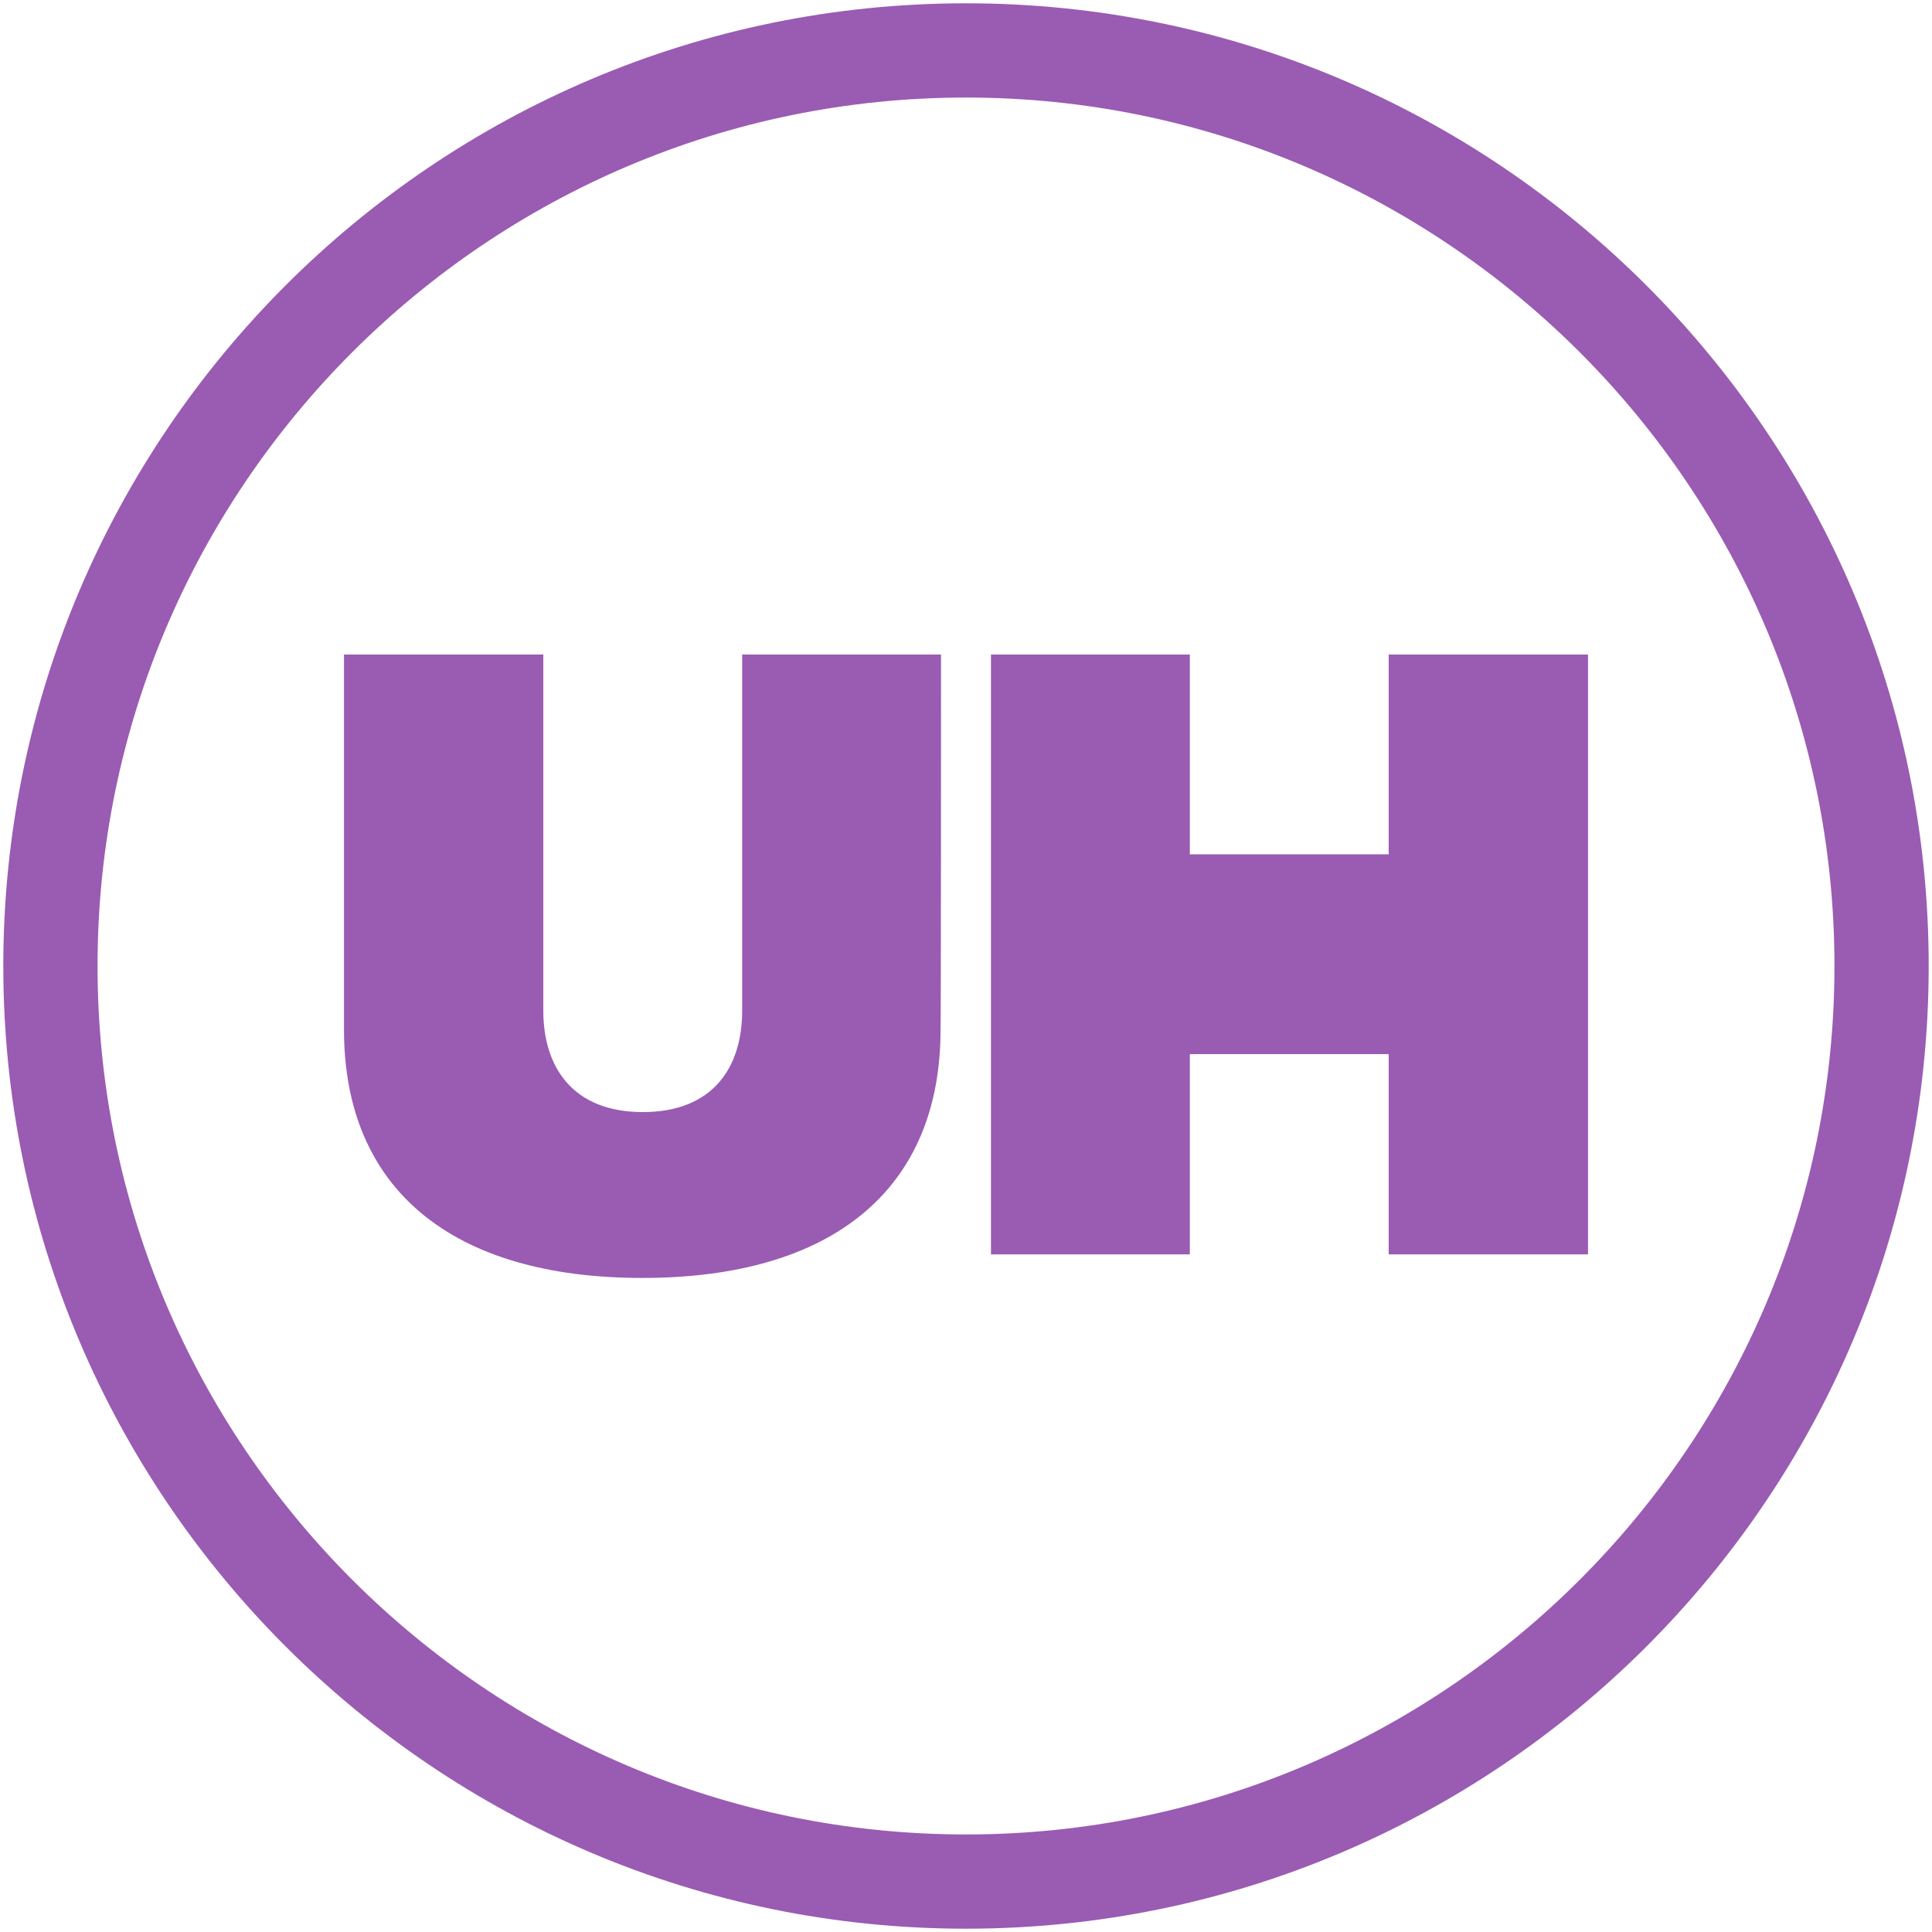
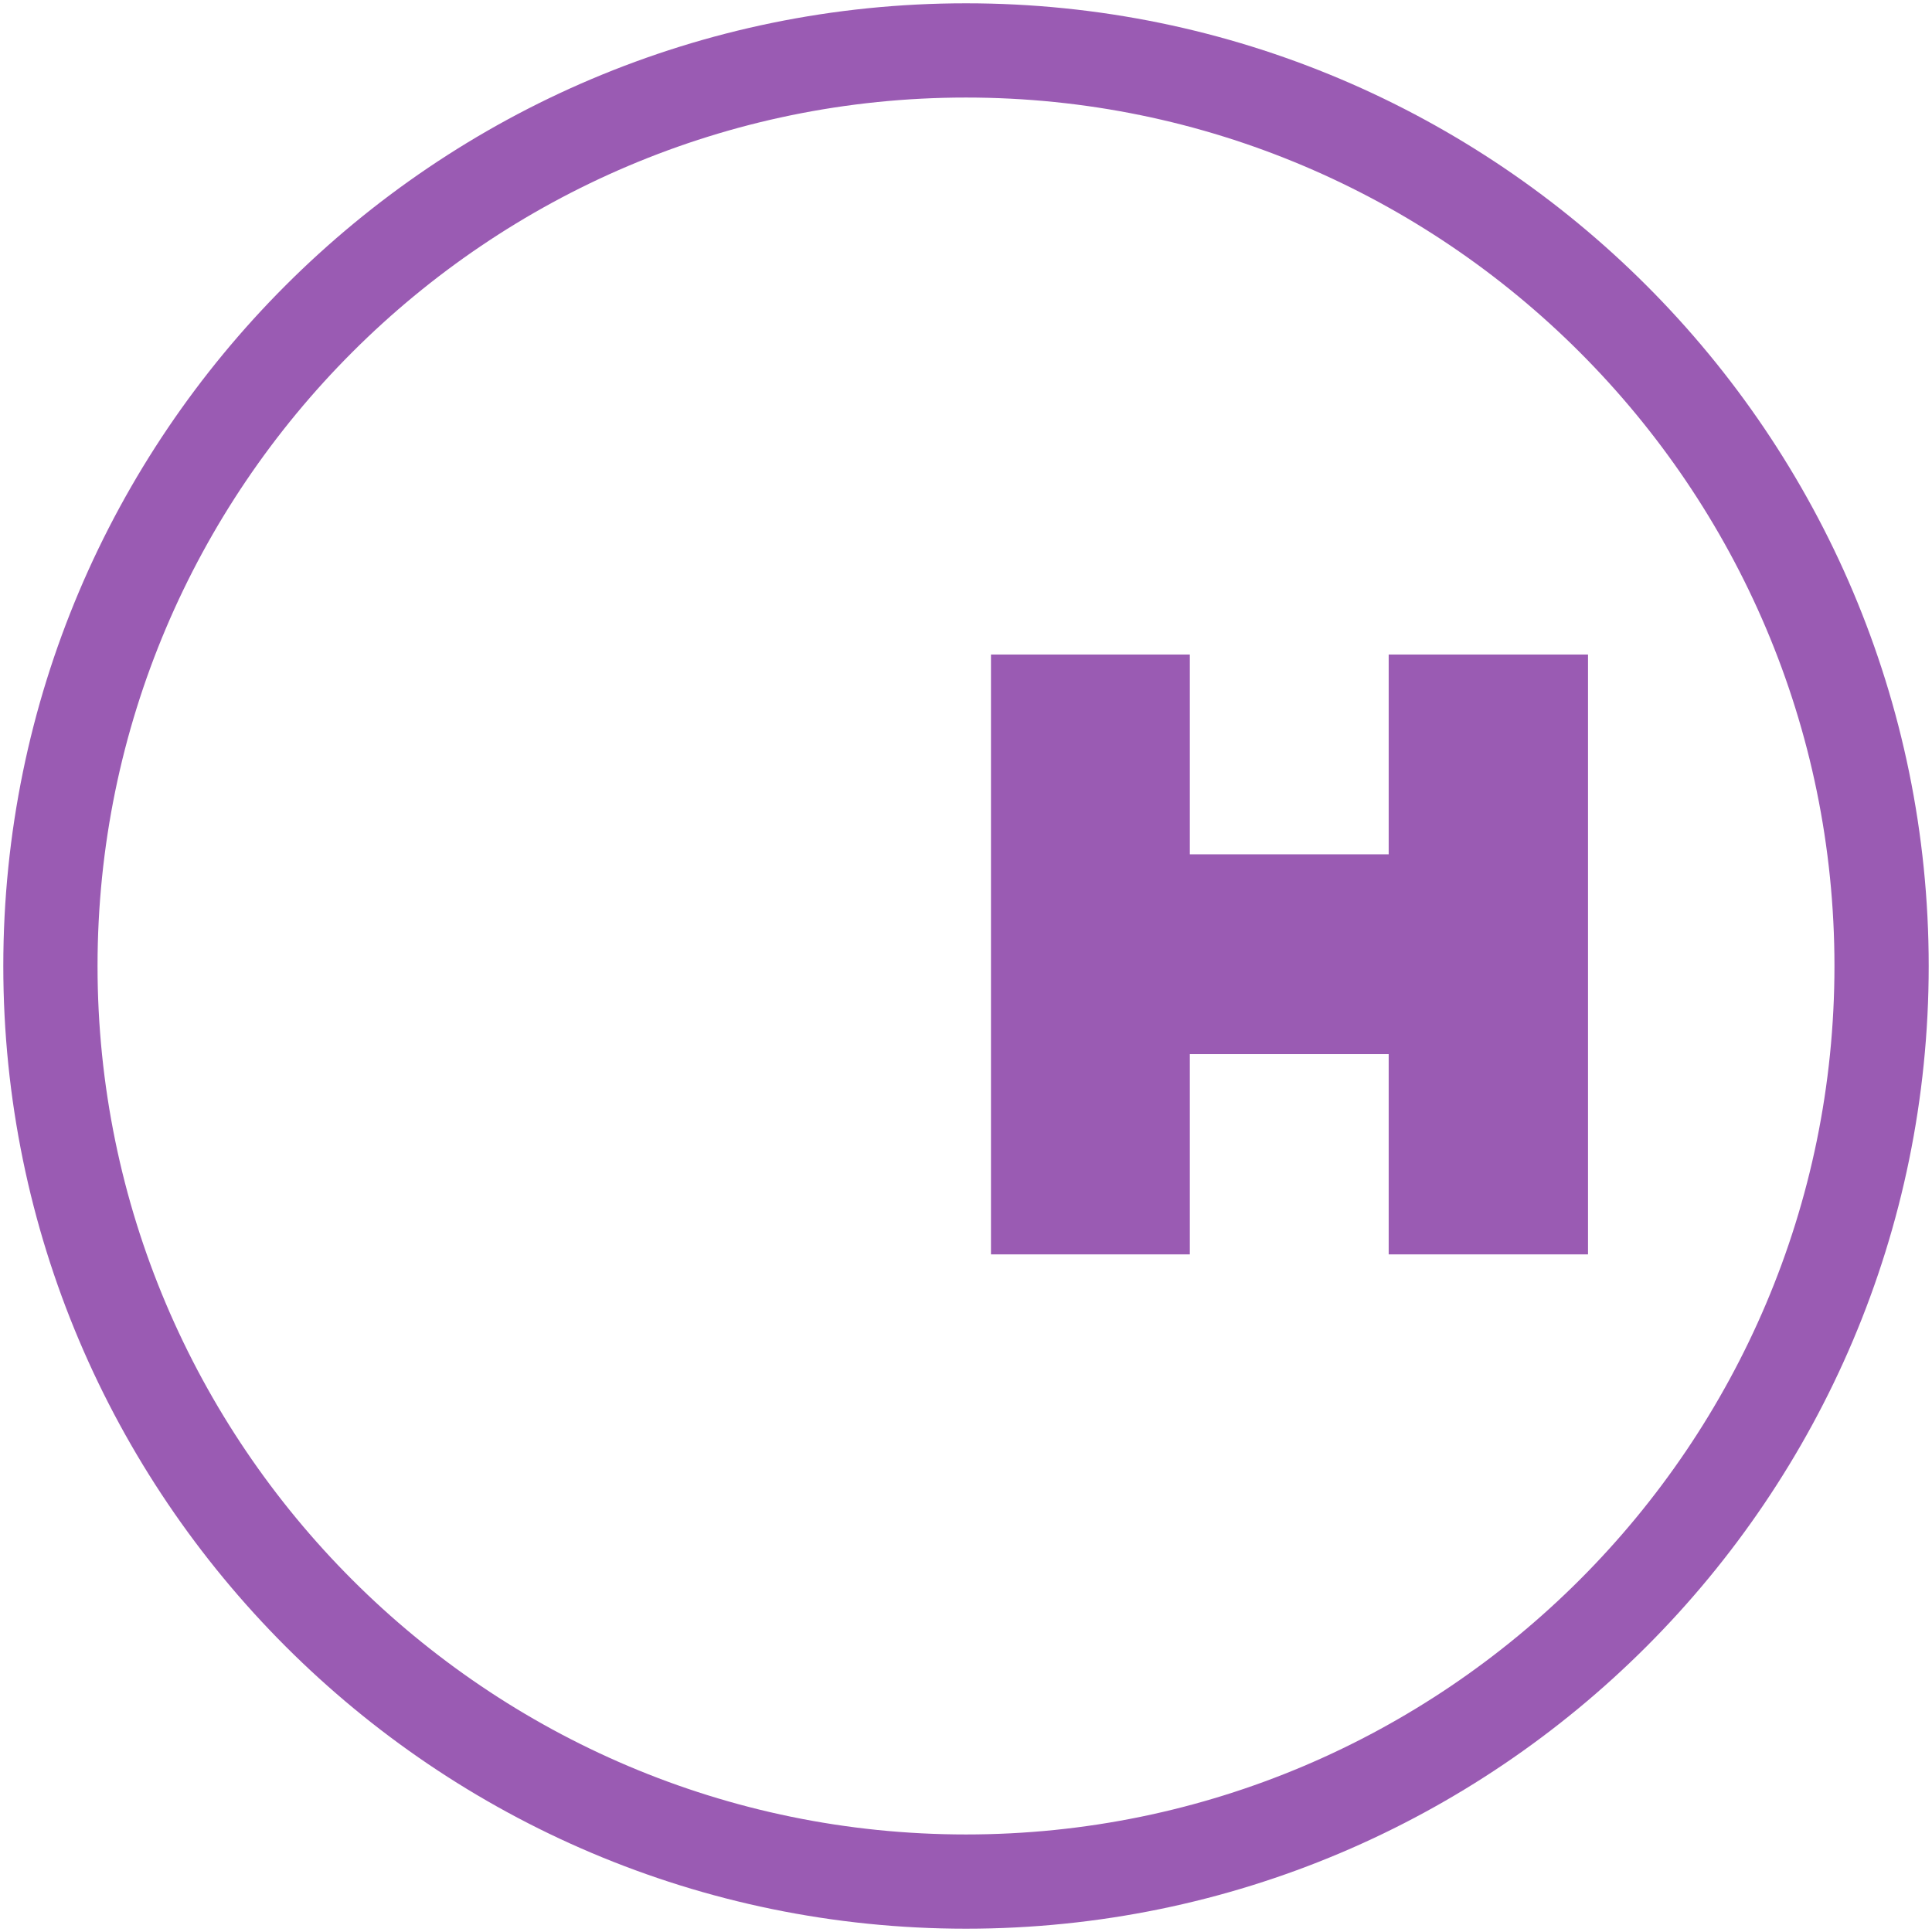
<svg xmlns="http://www.w3.org/2000/svg" version="1.1" id="Layer_1" x="0px" y="0px" viewBox="0 0 41 41" style="enable-background:new 0 0 41 41;" xml:space="preserve">
  <style type="text/css">
	.st0{fill:#9A5BB3;}
</style>
  <g>
    <path class="st0" d="M20.5,40.93c-11.27,0-20.43-9.17-20.43-20.43C0.07,9.23,9.23,0.07,20.5,0.07S40.93,9.23,40.93,20.5   C40.93,31.77,31.77,40.93,20.5,40.93z M20.5,2.07c-10.16,0-18.43,8.27-18.43,18.43c0,10.16,8.27,18.43,18.43,18.43   s18.43-8.27,18.43-18.43C38.93,10.34,30.66,2.07,20.5,2.07z" />
    <g>
-       <path class="st0" d="M19.97,13.89h-4.22v7.56c0,1.19-0.61,2.15-2.11,2.15c-1.49,0-2.11-0.96-2.11-2.15v-7.56H7.3v7.96    c0,3.39,2.3,5.27,6.33,5.27c4.04,0,6.33-1.88,6.33-5.27C19.97,21.82,19.97,13.89,19.97,13.89" />
      <polygon class="st0" points="29.47,13.89 29.47,18.13 25.25,18.13 25.25,13.89 21.03,13.89 21.03,26.62 25.25,26.62 25.25,22.37     29.47,22.37 29.47,26.62 33.7,26.62 33.7,13.89   " />
    </g>
  </g>
</svg>